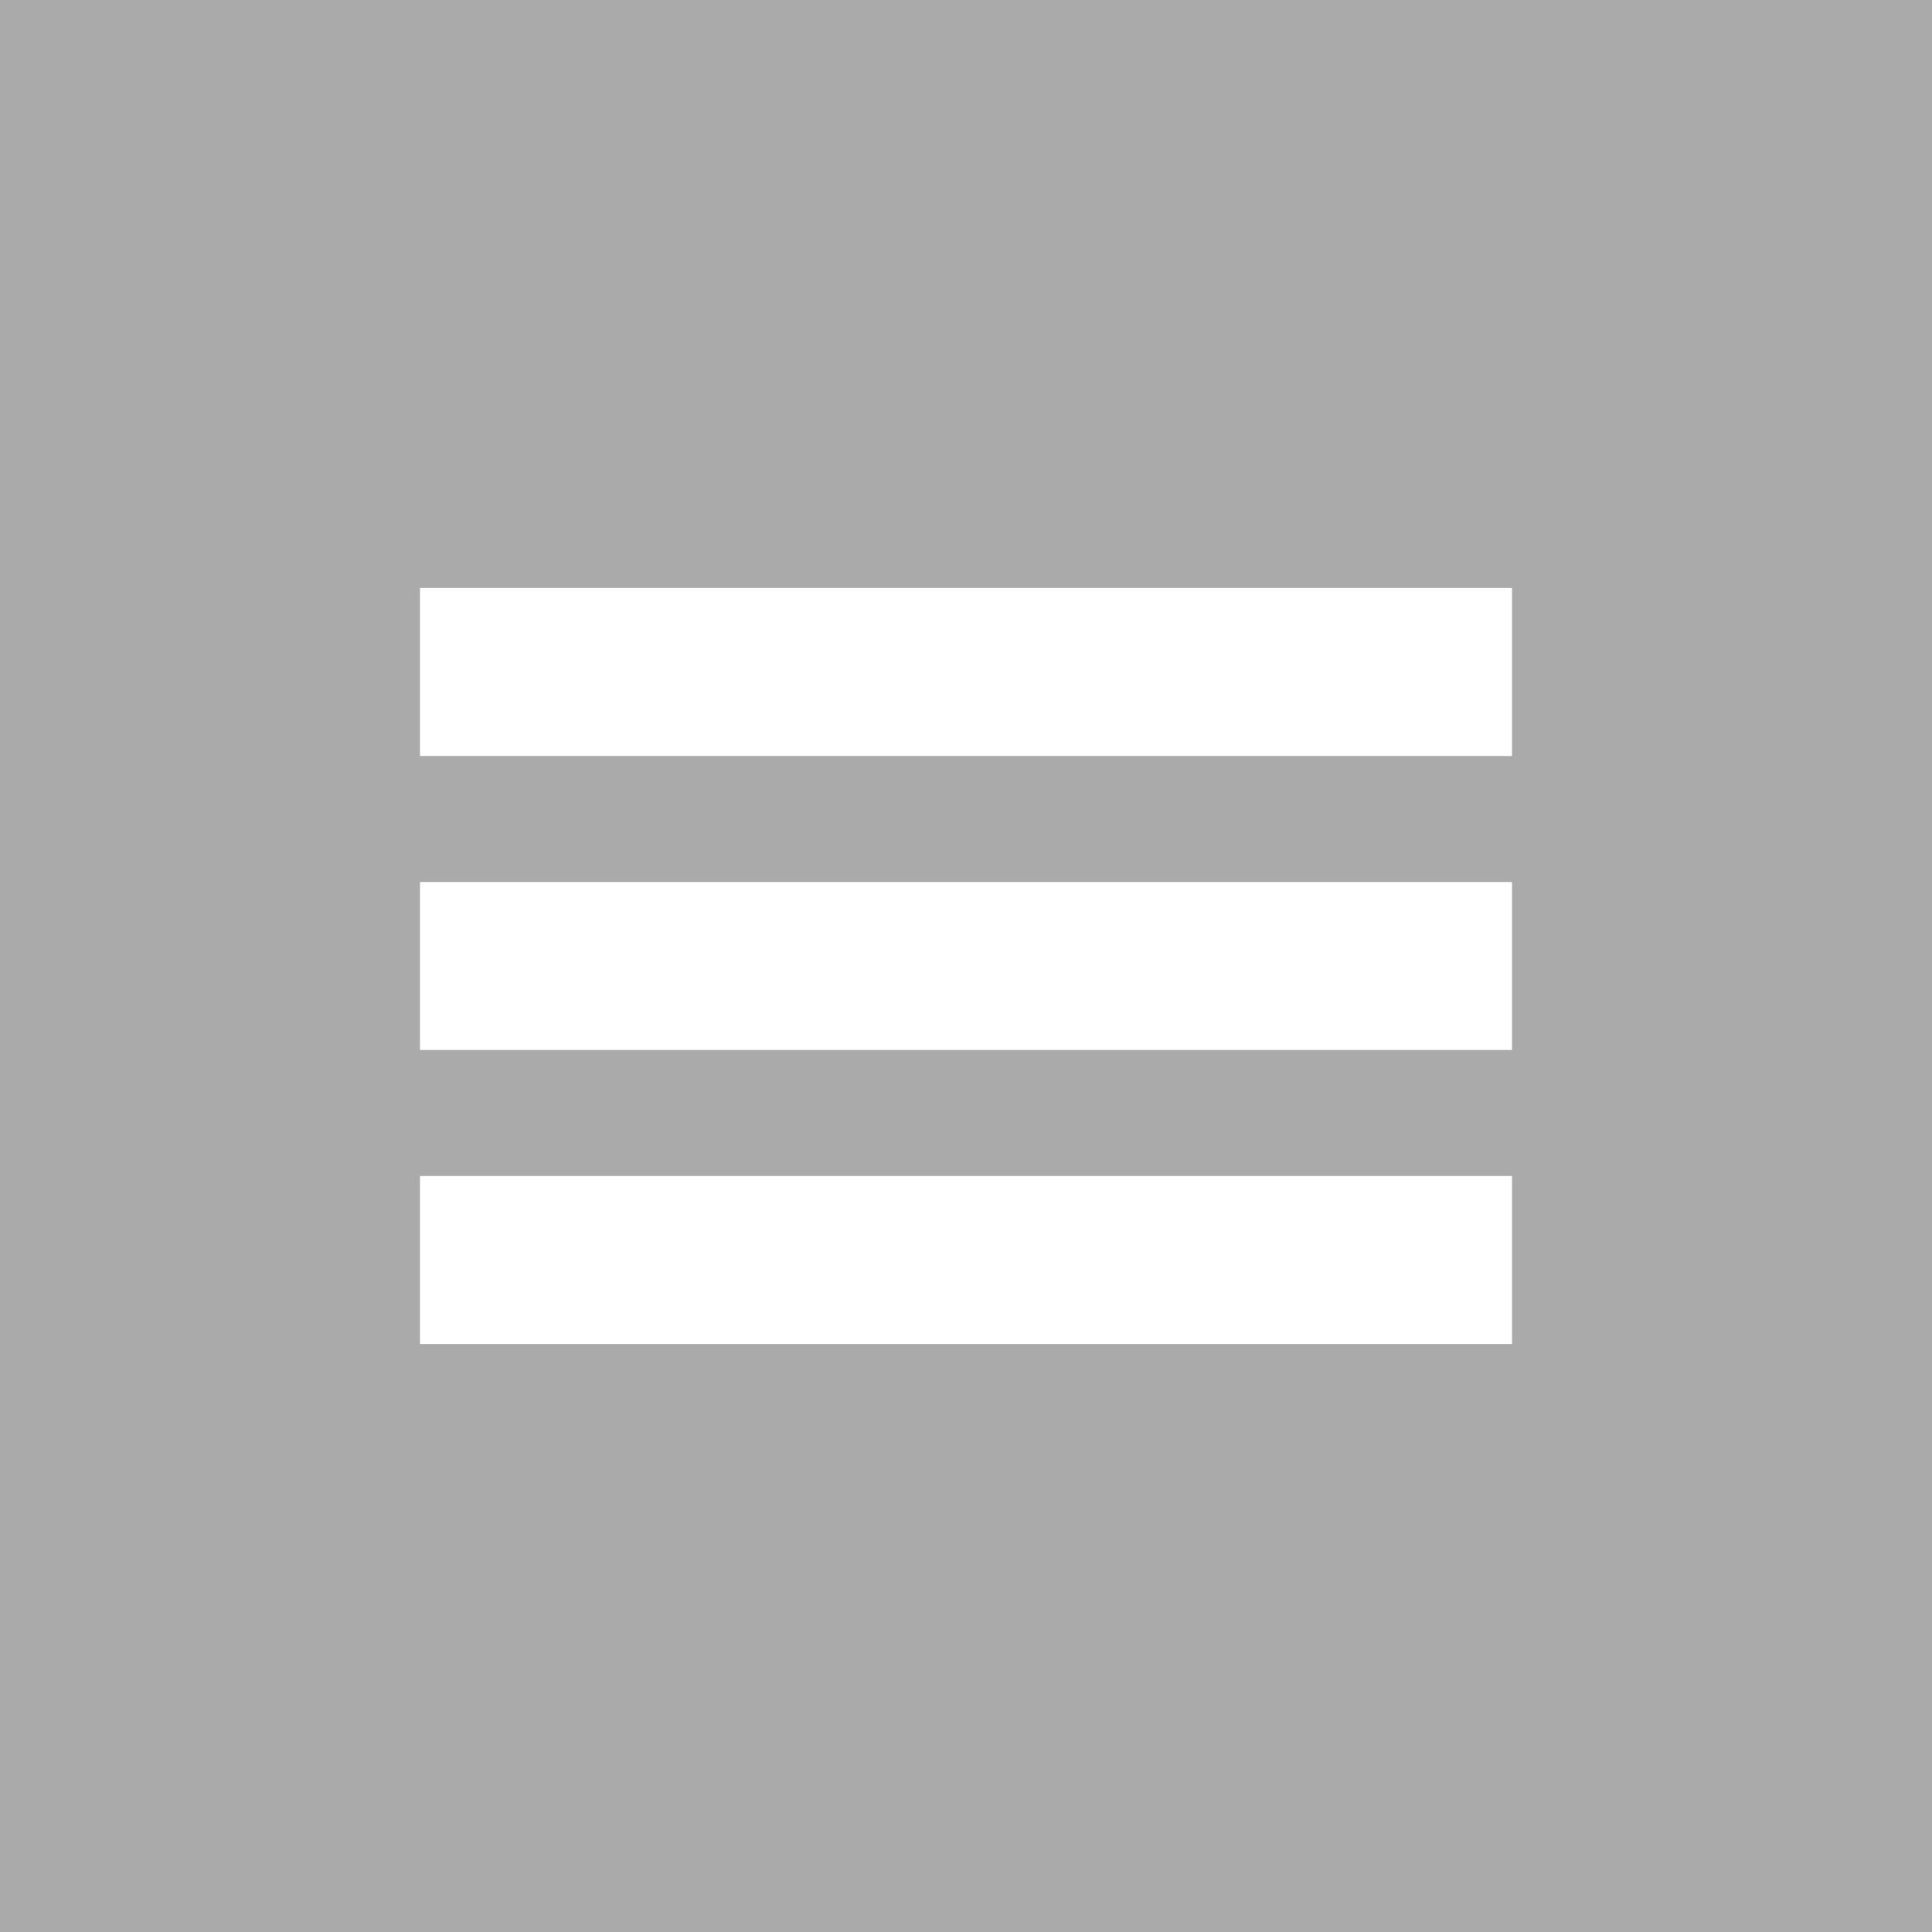
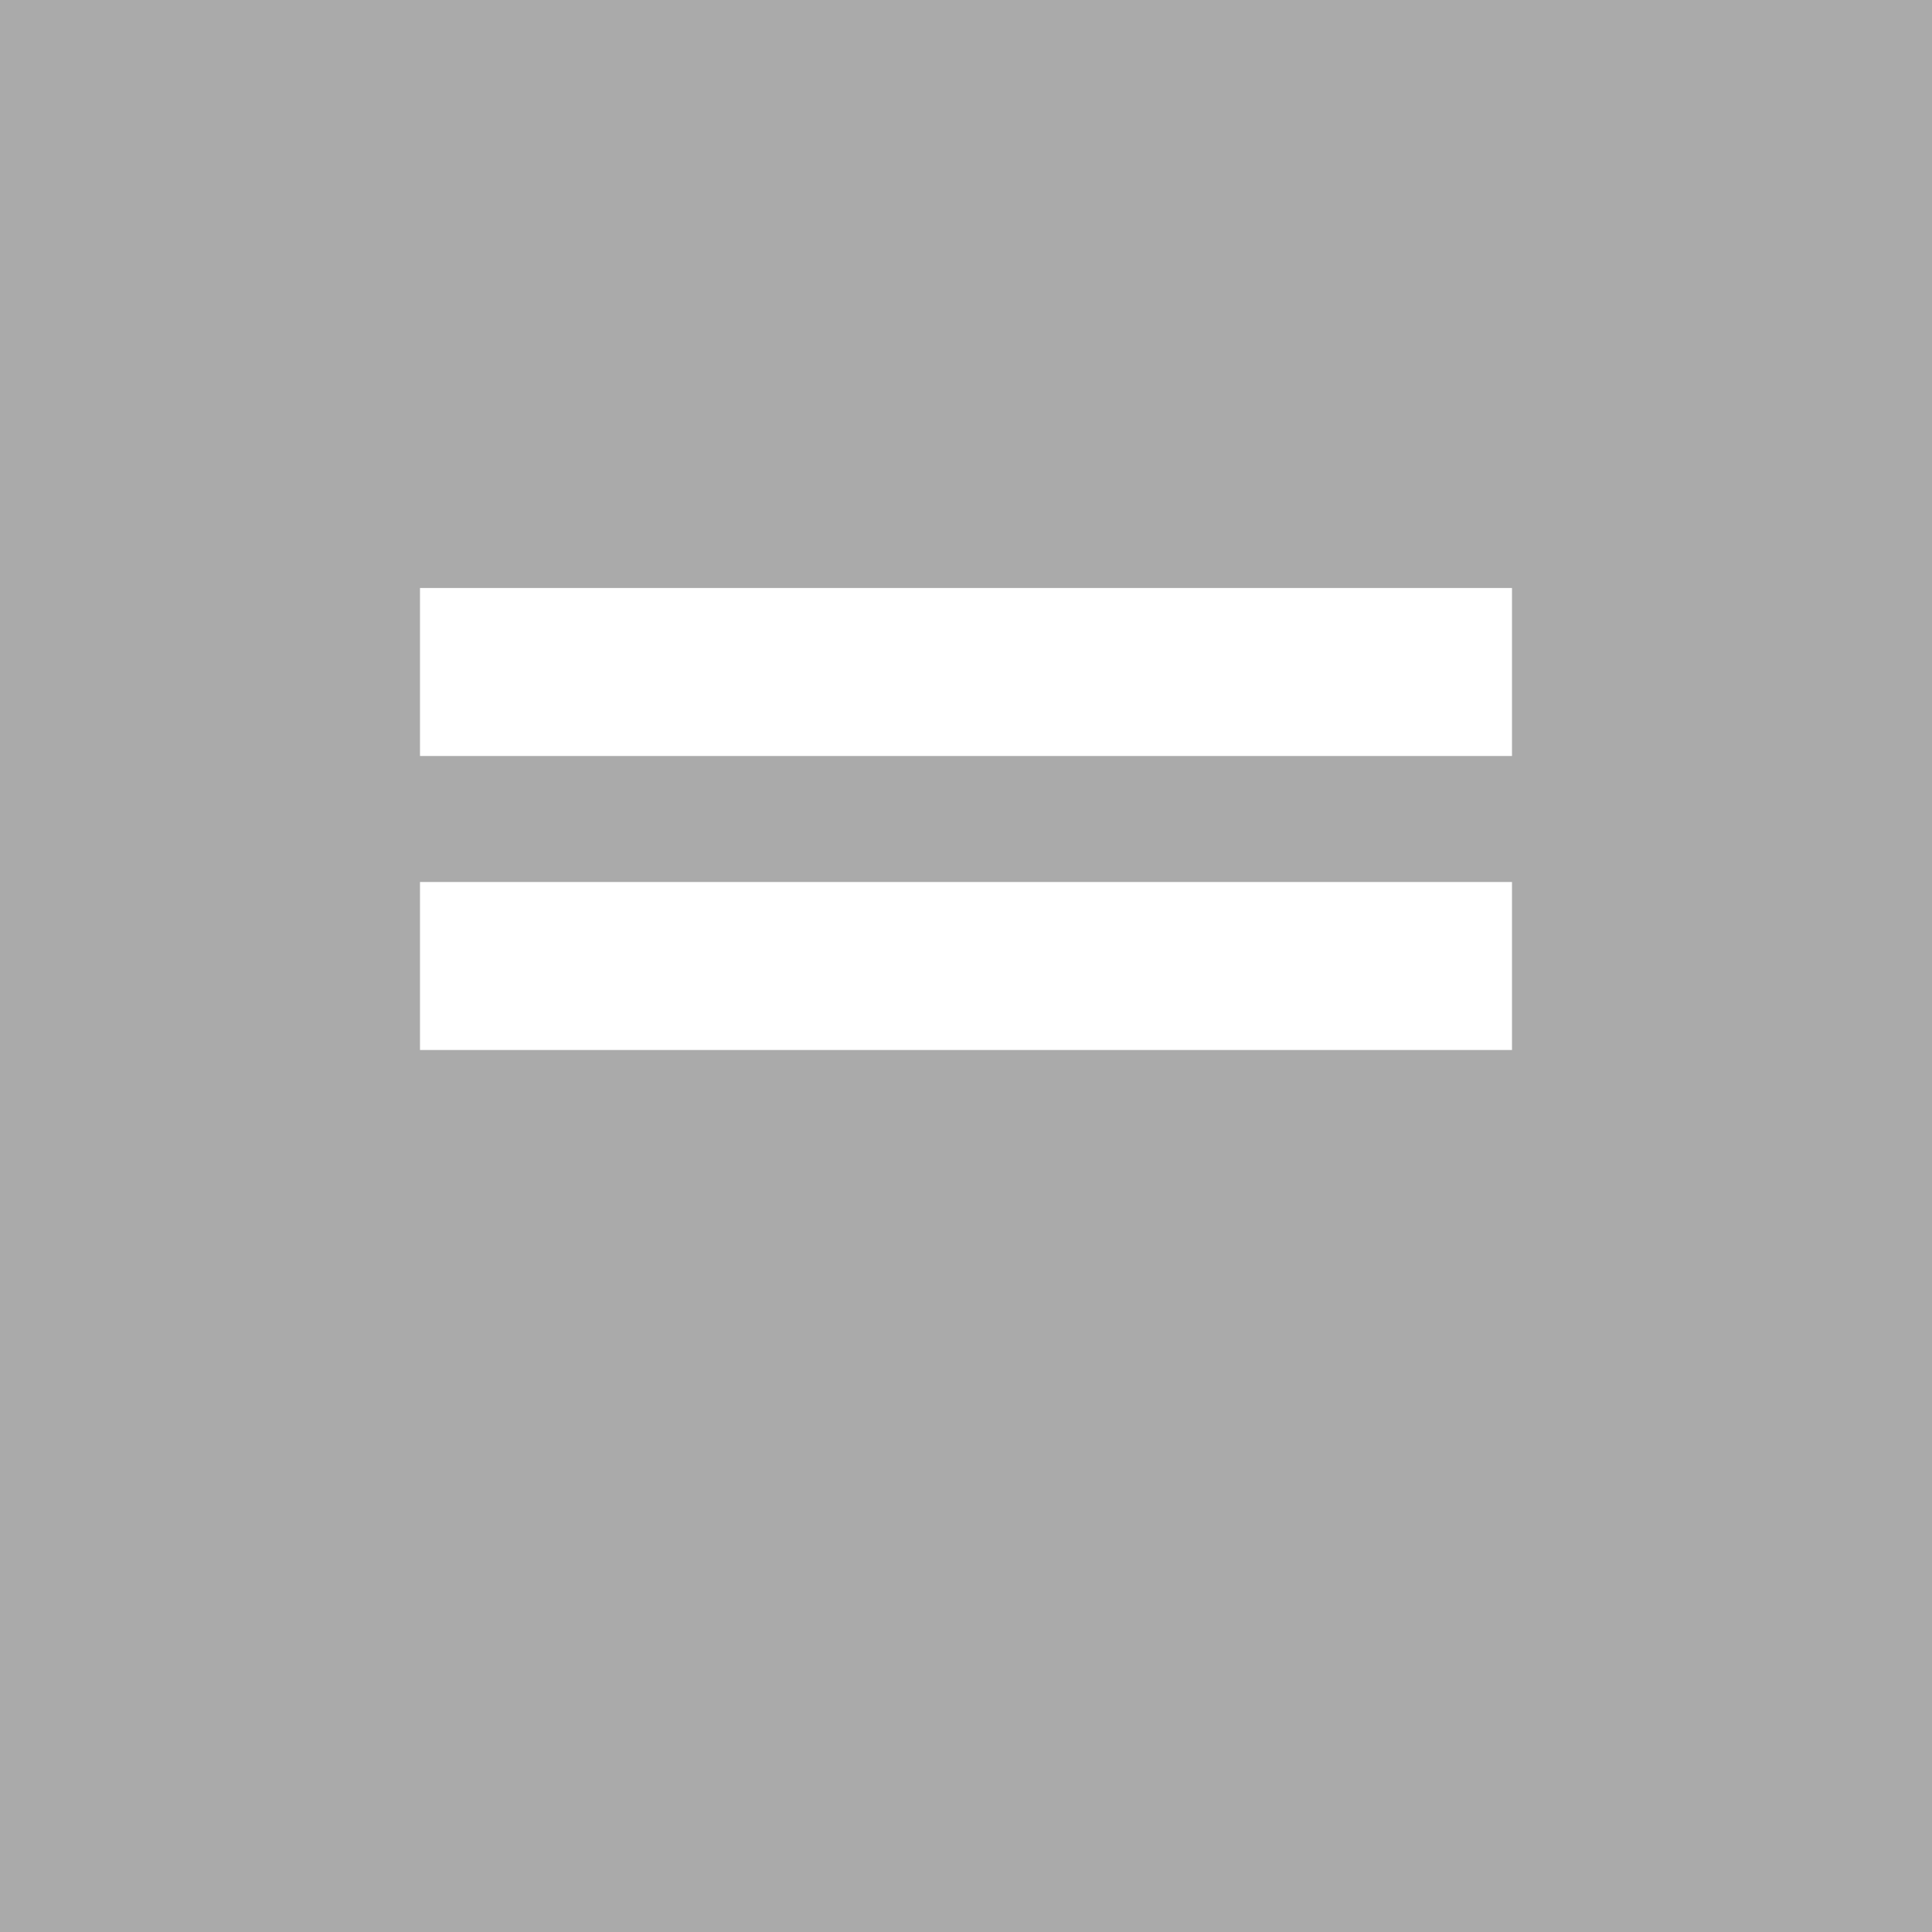
<svg xmlns="http://www.w3.org/2000/svg" version="1.1" id="レイヤー_1" x="0px" y="0px" width="92px" height="92px" viewBox="0 -6 92 92" style="enable-background:new 0 -6 92 92;" xml:space="preserve">
  <style type="text/css">
	.st0{fill:#AAAAAA;}
	.st1{fill:#FFFFFF;}
</style>
  <rect y="-6" class="st0" width="92" height="92" />
  <rect x="20" y="22" class="st1" width="52" height="8" />
  <rect x="20" y="36" class="st1" width="52" height="8" />
-   <rect x="20" y="50" class="st1" width="52" height="8" />
</svg>